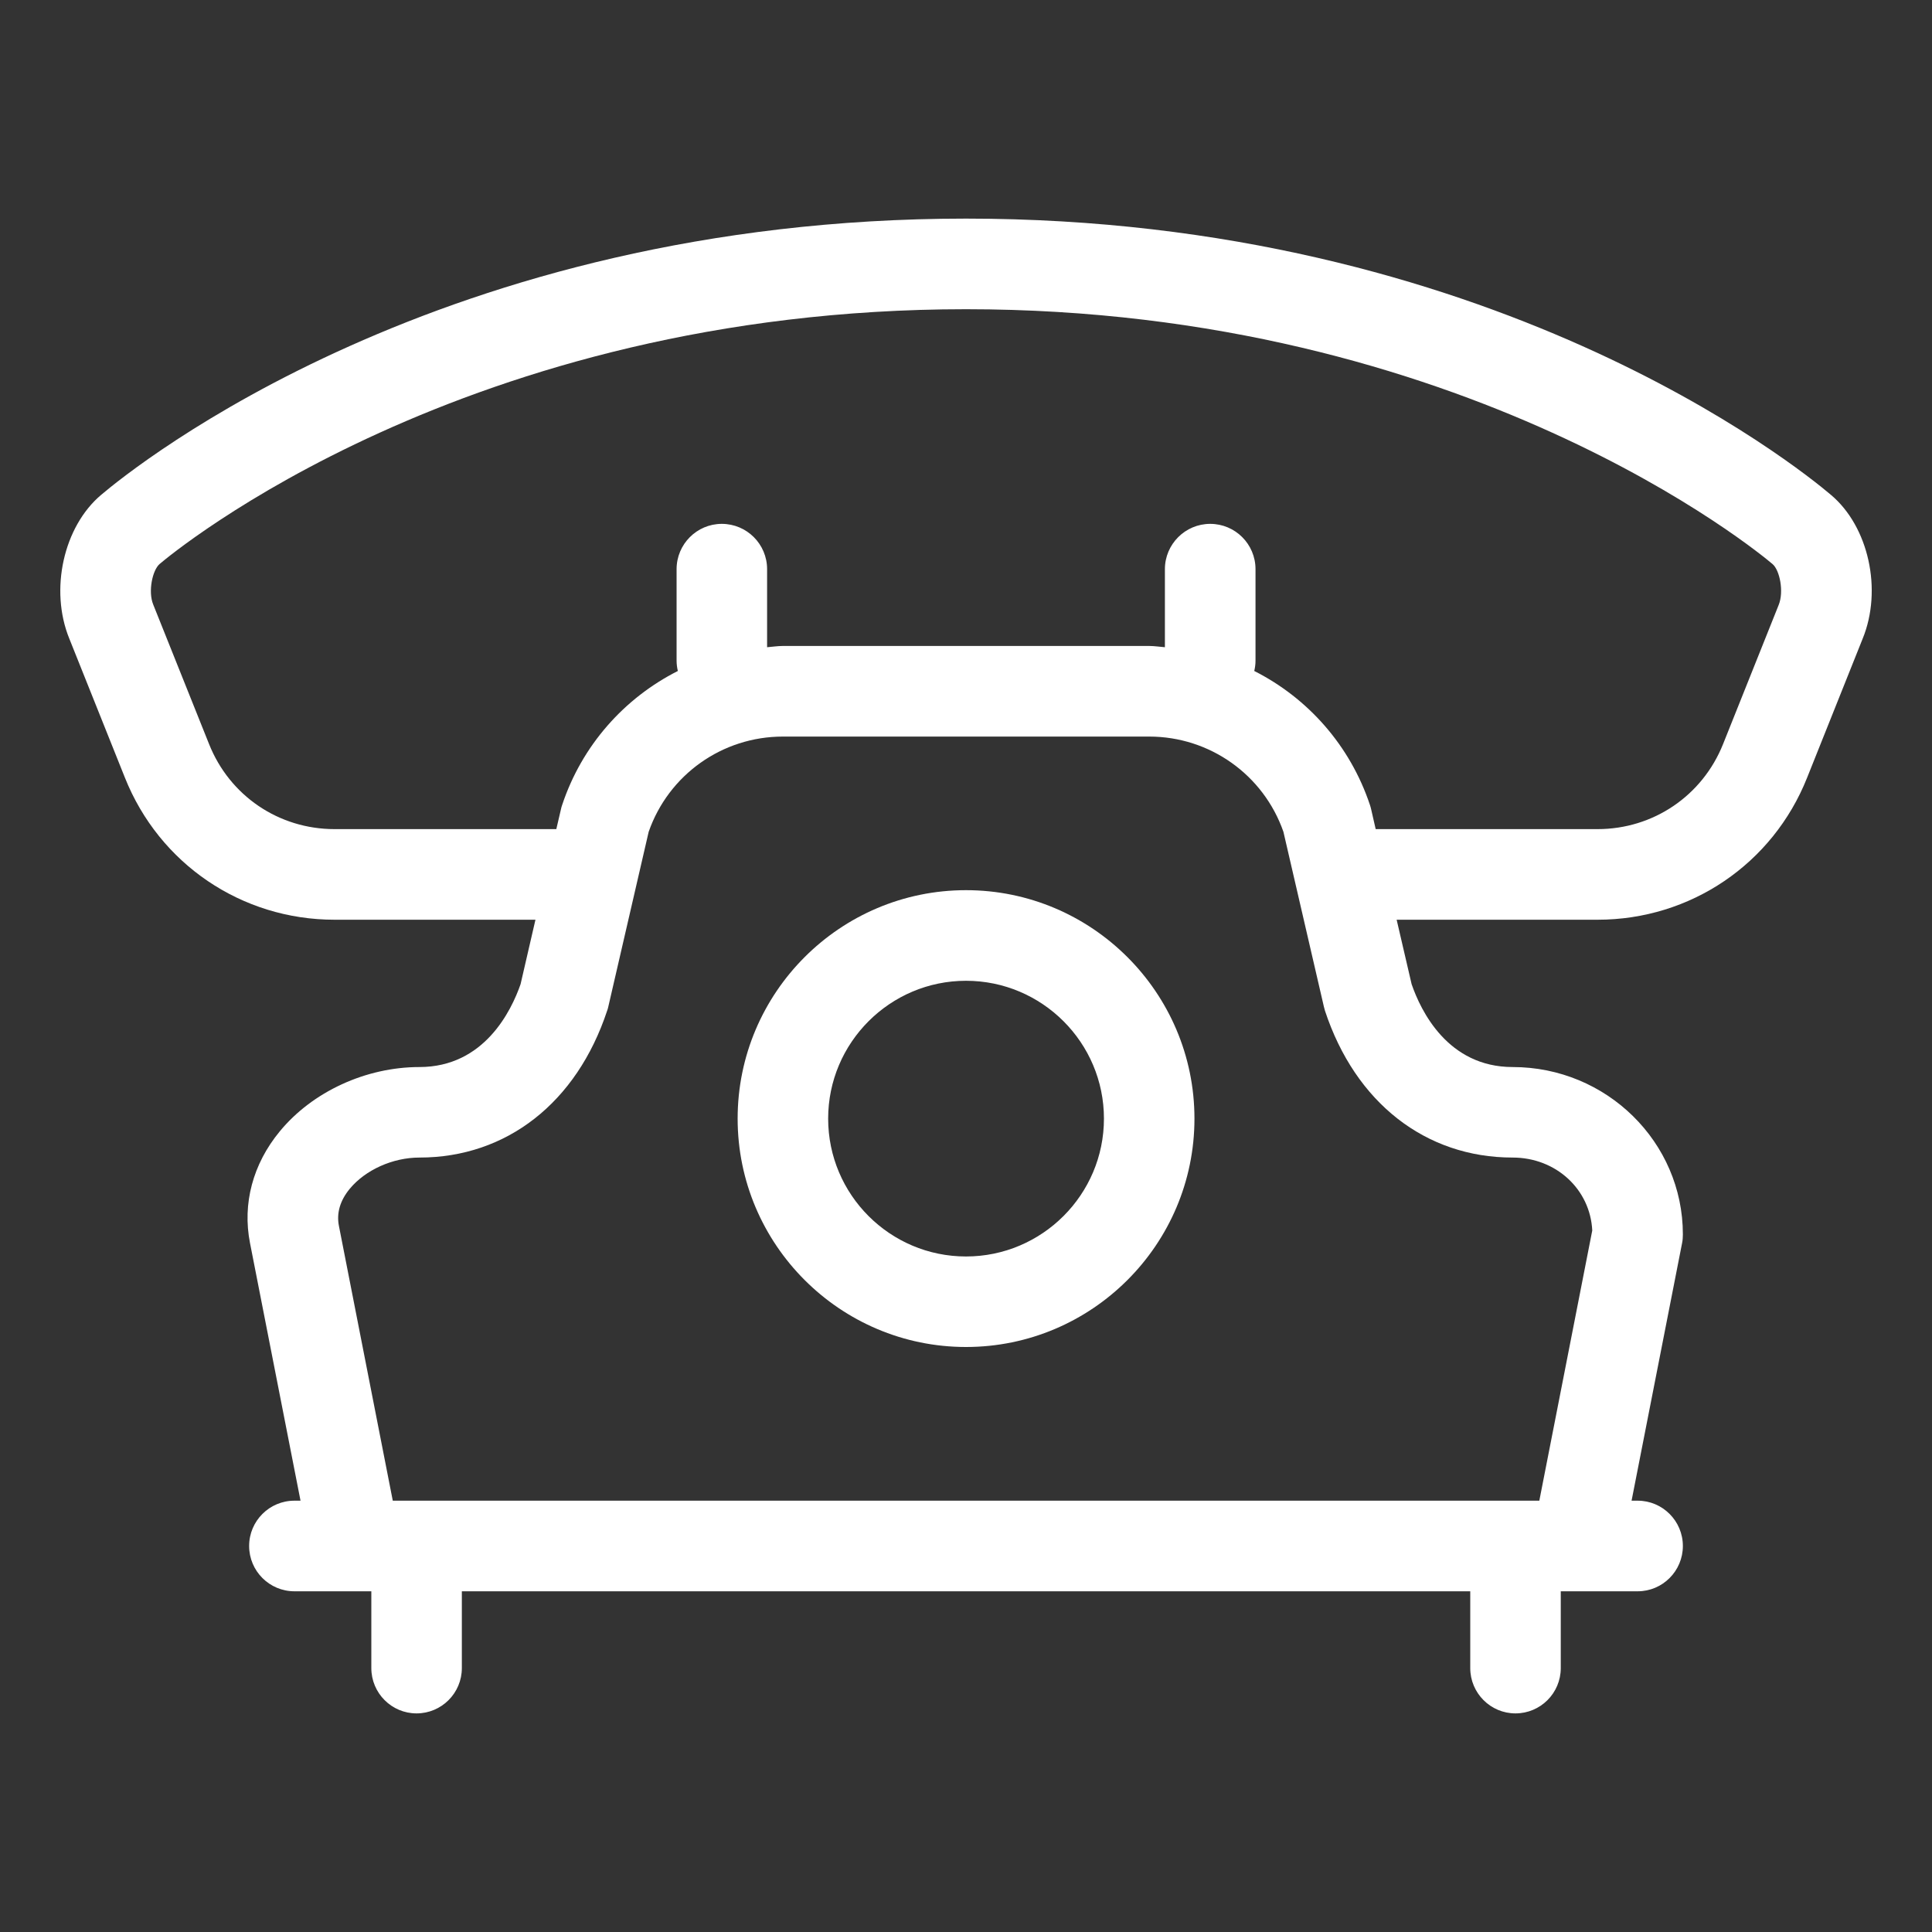
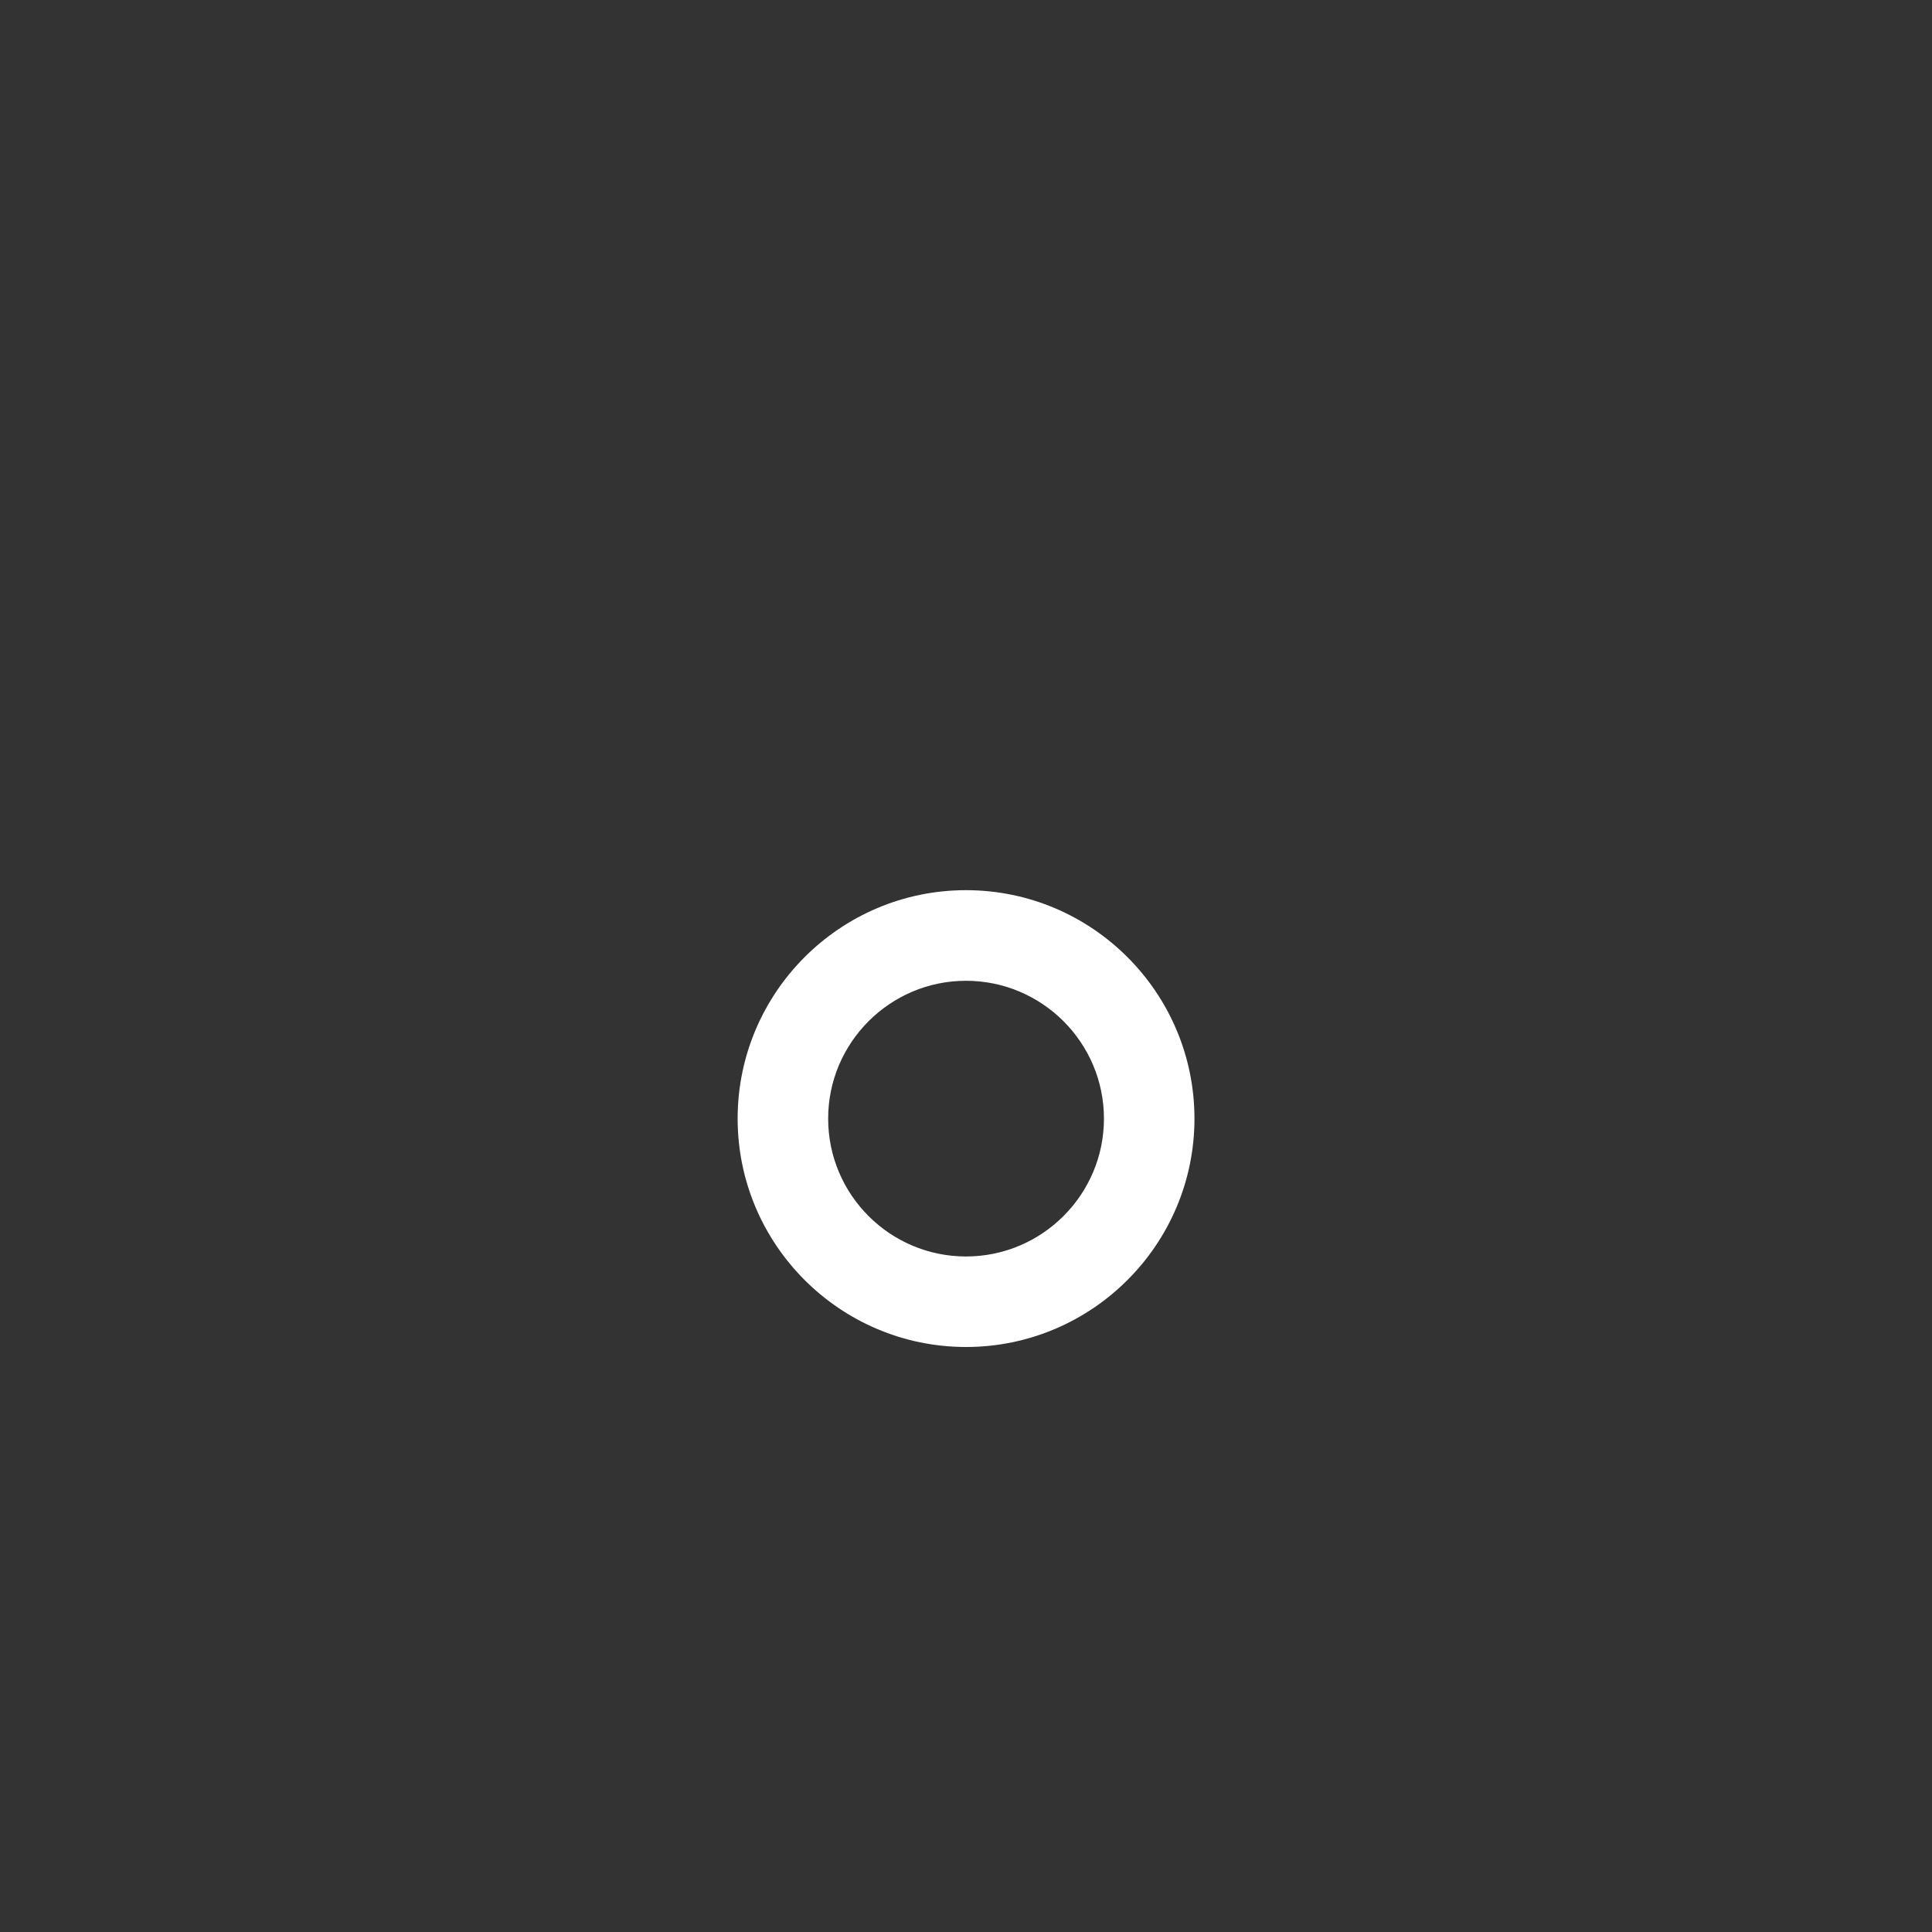
<svg xmlns="http://www.w3.org/2000/svg" width="20" height="20" viewBox="0 0 20 20" fill="none">
  <rect x="0" y="0" width="20" height="20" fill="#333333" stroke="none" />
  <path d="M10 9.215C8.696 9.215 7.636 10.276 7.636 11.58C7.636 12.883 8.697 13.944 10 13.944C11.304 13.944 12.365 12.883 12.365 11.58C12.365 10.276 11.304 9.215 10 9.215ZM10 13.007C9.213 13.007 8.573 12.367 8.573 11.58C8.573 10.793 9.214 10.153 10 10.153C10.787 10.153 11.428 10.793 11.428 11.58C11.428 12.367 10.787 13.007 10 13.007Z" fill="white" />
-   <path d="M18.954 5.123C18.61 4.831 15.427 2.263 10 2.263C4.574 2.263 1.391 4.831 1.048 5.122C0.657 5.451 0.512 6.106 0.717 6.61L1.293 8.05C1.649 8.943 2.501 9.521 3.463 9.521H5.543L5.389 10.188C5.294 10.461 5.014 11.046 4.342 11.046C3.788 11.046 3.234 11.301 2.896 11.712C2.617 12.05 2.508 12.461 2.588 12.868L3.111 15.535H3.048C2.789 15.535 2.579 15.745 2.579 16.004C2.579 16.263 2.789 16.473 3.048 16.473H3.844V17.268C3.844 17.527 4.054 17.737 4.312 17.737C4.571 17.737 4.781 17.527 4.781 17.268V16.473H15.22V17.268C15.22 17.527 15.43 17.737 15.688 17.737C15.947 17.737 16.157 17.527 16.157 17.268V16.473H16.953C17.211 16.473 17.421 16.263 17.421 16.004C17.421 15.745 17.211 15.535 16.953 15.535H16.89L17.413 12.868C17.419 12.839 17.421 12.809 17.421 12.778C17.421 11.823 16.631 11.046 15.659 11.046C14.986 11.046 14.707 10.461 14.613 10.188L14.458 9.521H16.538C17.5 9.521 18.352 8.943 18.707 8.051L19.282 6.612C19.489 6.106 19.344 5.451 18.954 5.123L18.954 5.123ZM15.659 11.983C16.108 11.983 16.462 12.312 16.483 12.738L15.935 15.535H4.066L3.508 12.688C3.483 12.557 3.52 12.429 3.62 12.307C3.783 12.11 4.066 11.983 4.342 11.983C5.244 11.983 5.97 11.415 6.285 10.463C6.29 10.45 6.294 10.436 6.297 10.422L6.715 8.611C6.921 8.02 7.477 7.625 8.104 7.625H11.897C12.524 7.625 13.08 8.021 13.286 8.611L13.705 10.422C13.708 10.436 13.712 10.449 13.716 10.463C14.03 11.415 14.757 11.983 15.659 11.983H15.659ZM18.413 6.262L17.837 7.703C17.623 8.238 17.114 8.583 16.538 8.583H14.241L14.194 8.377C14.19 8.362 14.187 8.348 14.182 8.334C13.976 7.716 13.538 7.226 12.984 6.946C12.992 6.912 12.997 6.876 12.997 6.839V5.892C12.997 5.633 12.787 5.423 12.528 5.423C12.27 5.423 12.059 5.633 12.059 5.892V6.7C12.005 6.696 11.952 6.687 11.896 6.687H8.104C8.049 6.687 7.995 6.696 7.941 6.7V5.892C7.941 5.633 7.731 5.423 7.472 5.423C7.214 5.423 7.004 5.633 7.004 5.892V6.839C7.004 6.876 7.009 6.912 7.017 6.946C6.463 7.226 6.024 7.716 5.819 8.334C5.814 8.348 5.81 8.362 5.807 8.377L5.759 8.583H3.463C2.886 8.583 2.377 8.238 2.164 7.702L1.586 6.258C1.531 6.123 1.578 5.901 1.653 5.838C1.779 5.73 4.82 3.201 10 3.201C15.18 3.201 18.221 5.73 18.349 5.839C18.423 5.901 18.469 6.123 18.413 6.262H18.413Z" fill="white" />
</svg>